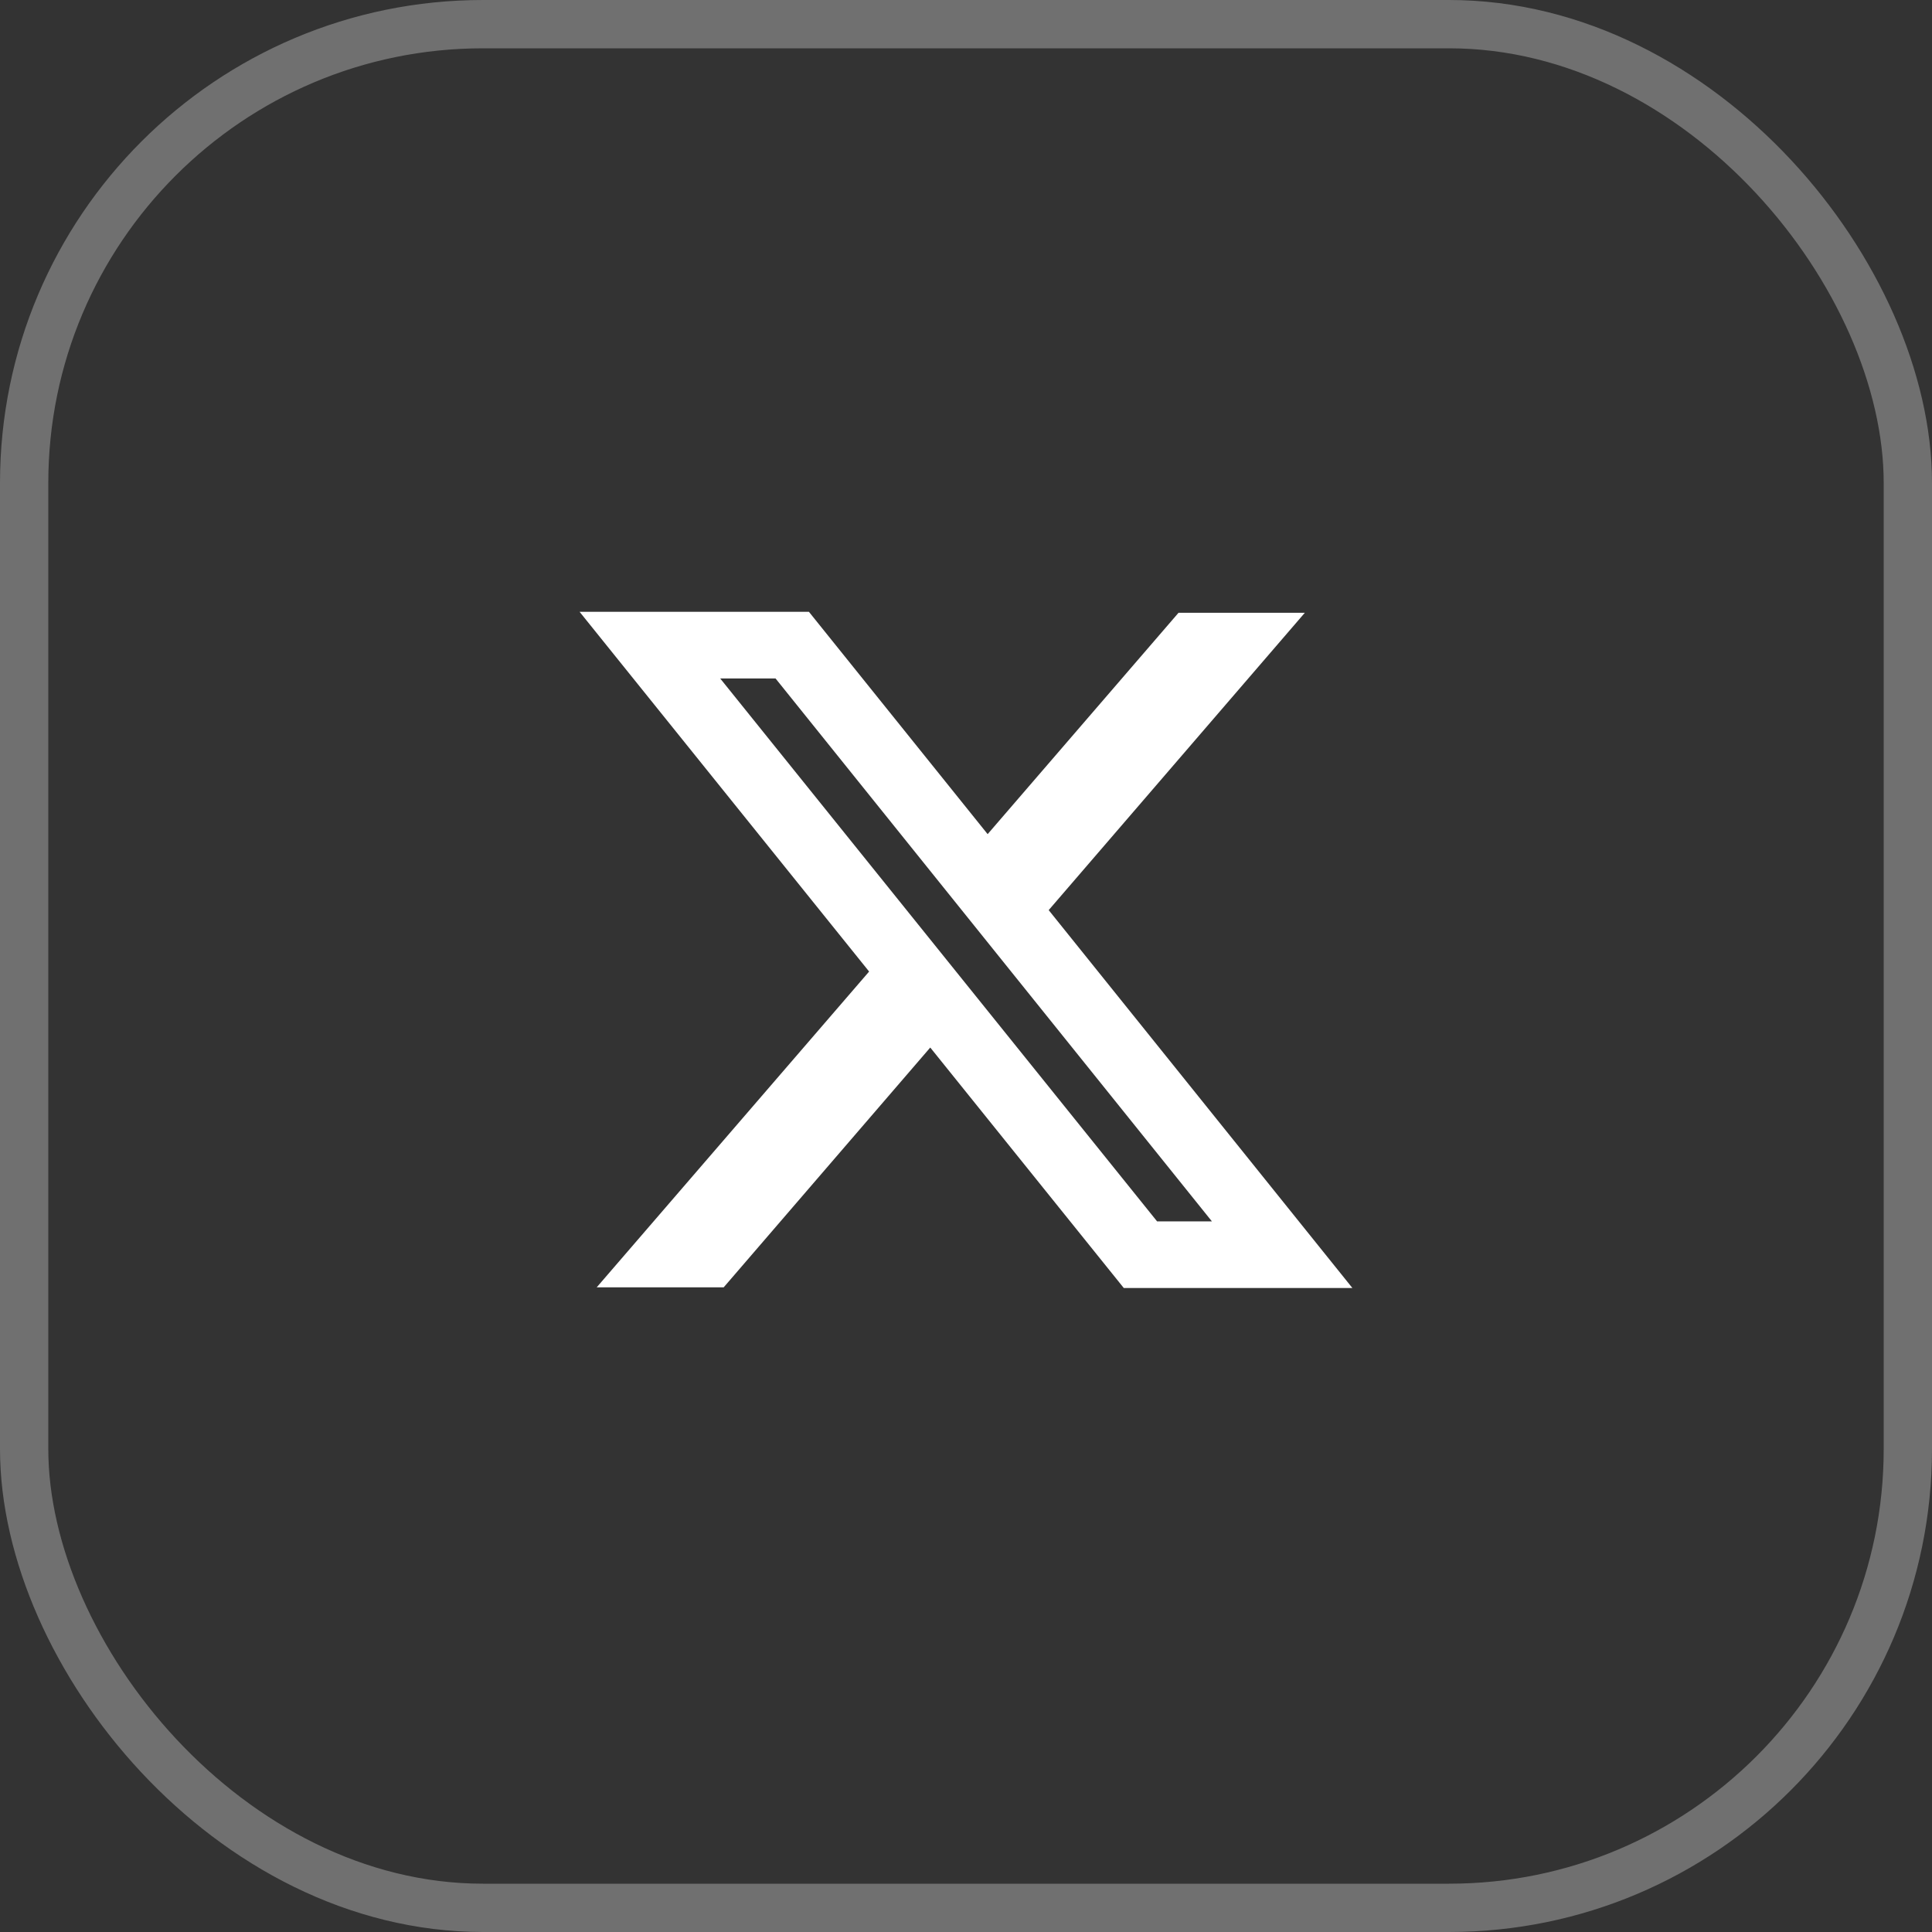
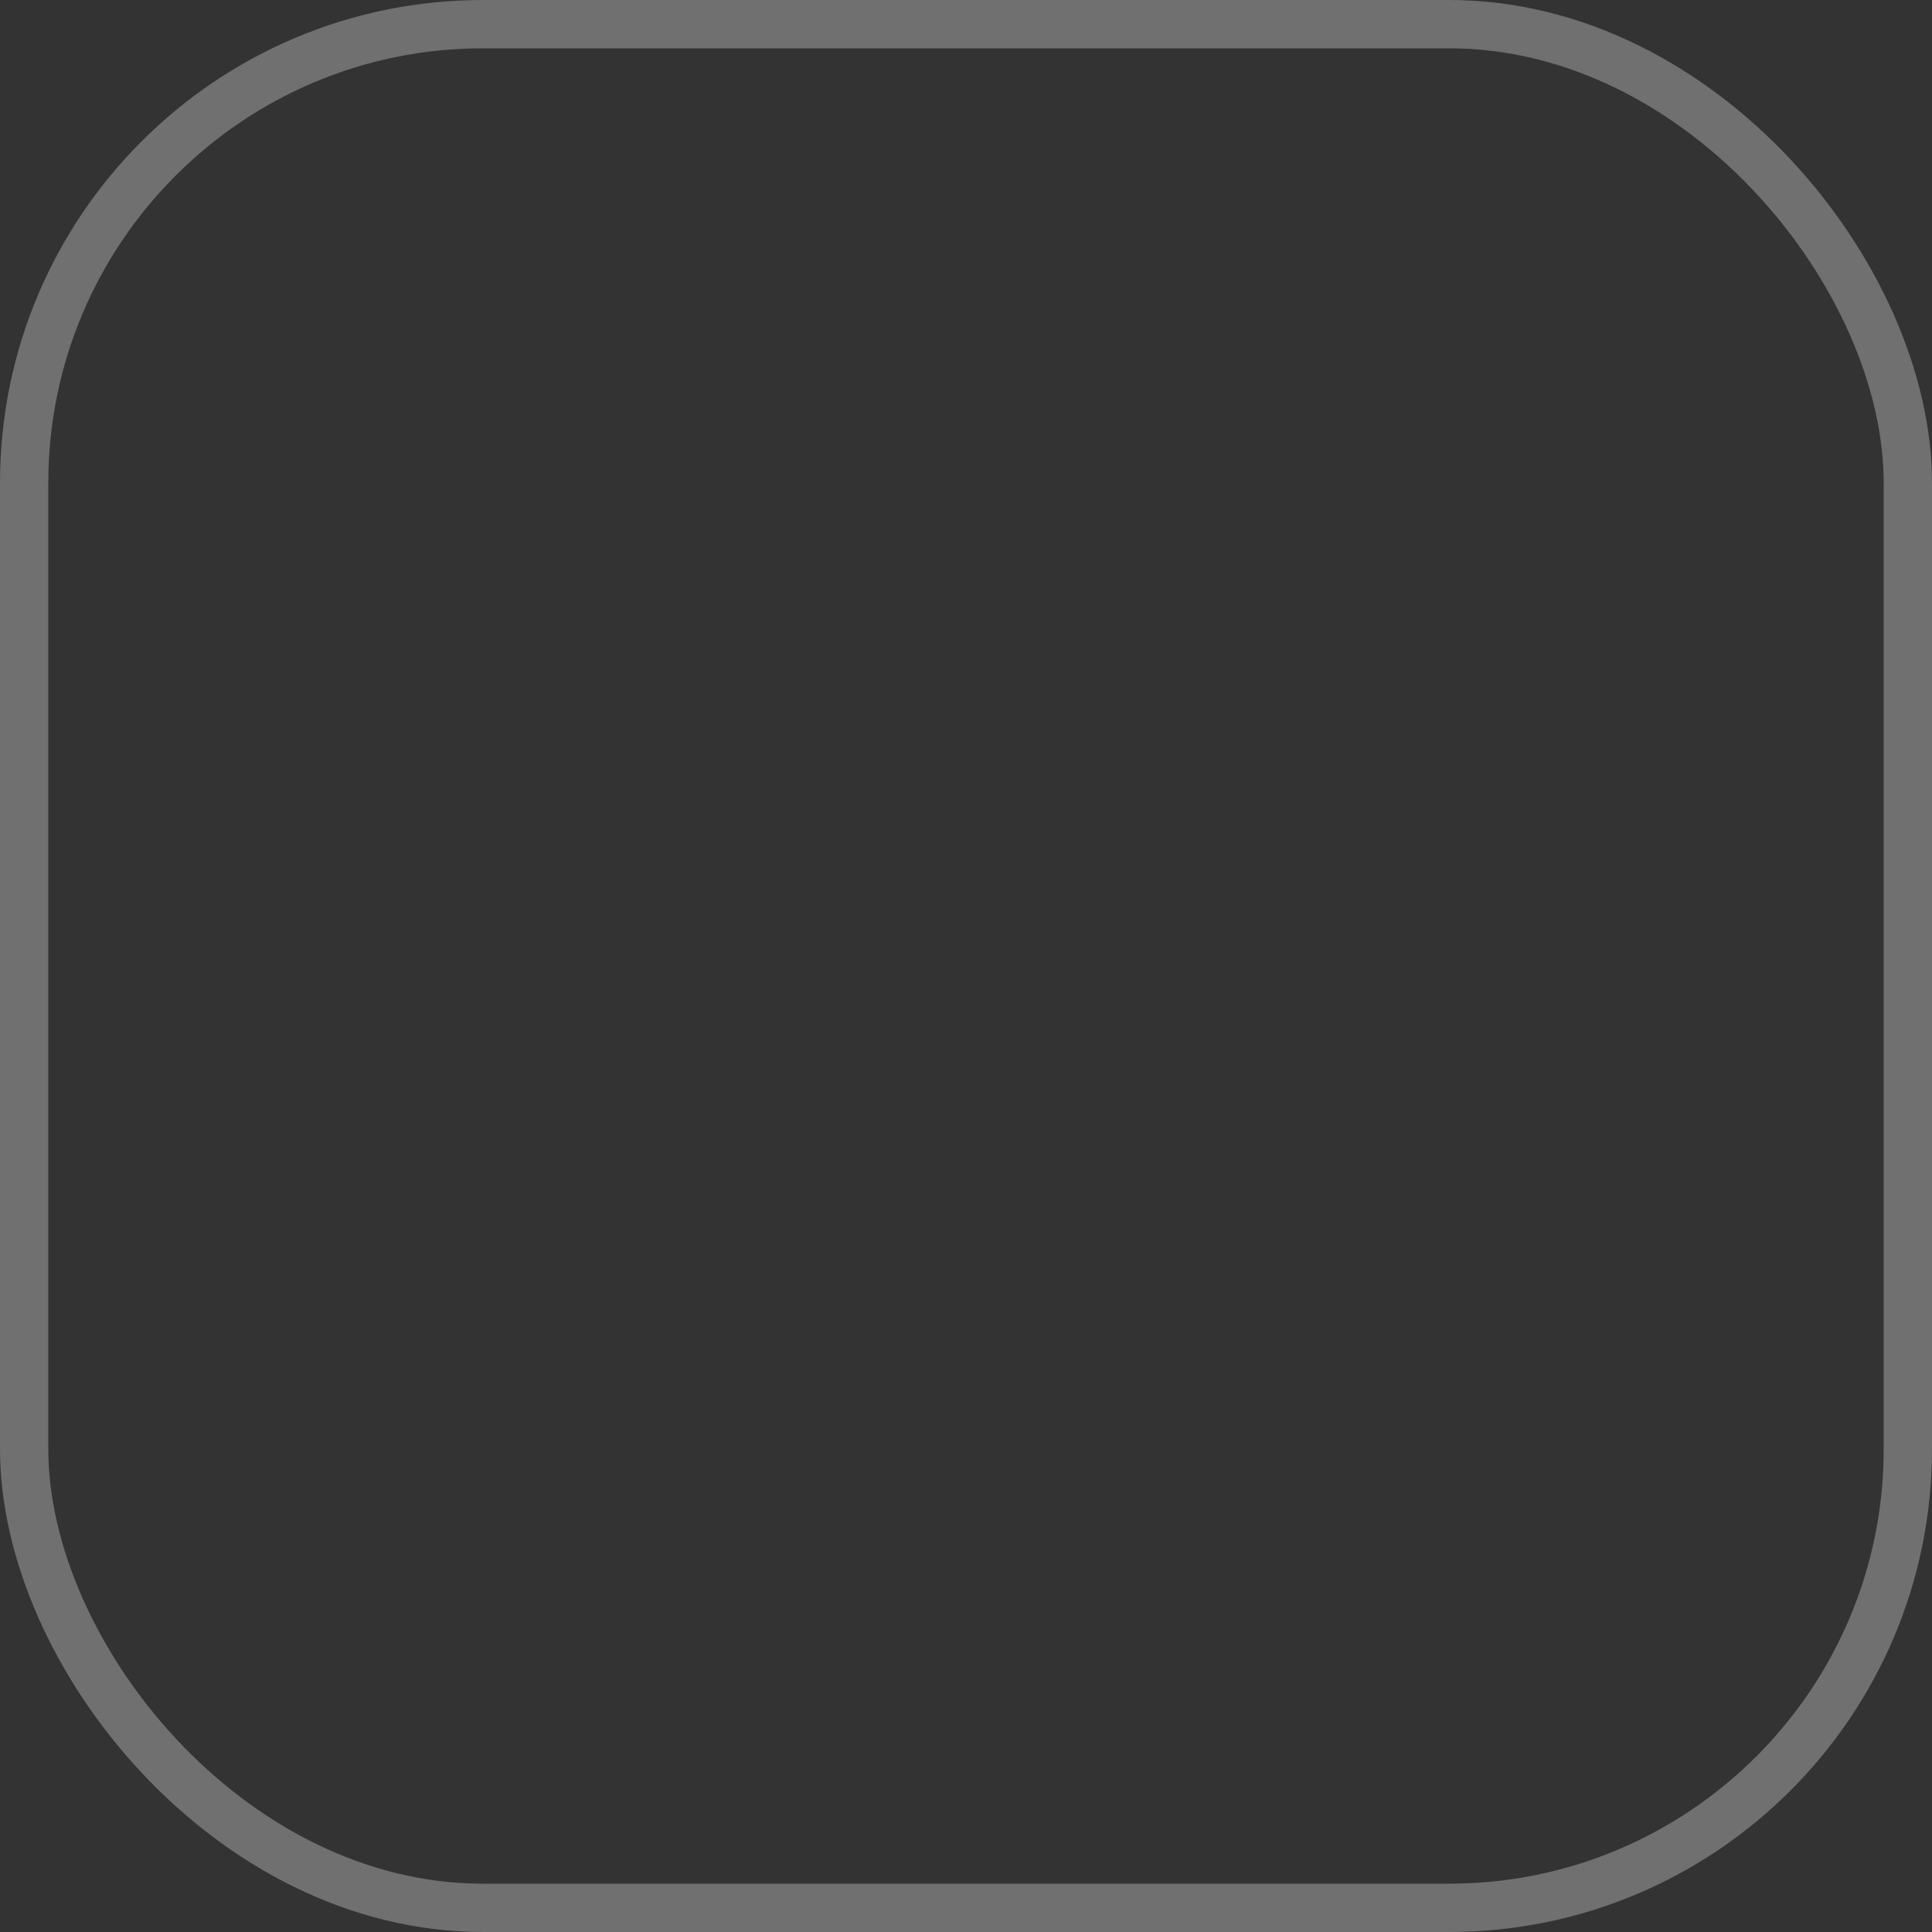
<svg xmlns="http://www.w3.org/2000/svg" width="40" height="40" viewBox="0 0 40 40" fill="none">
  <rect x="0" y="0" width="40" height="40" fill="#333333" stroke="none" />
  <rect x="0.5" y="0.5" width="39" height="39" rx="9.5" stroke="white" stroke-opacity="0.3" />
-   <path fill-rule="evenodd" clip-rule="evenodd" d="M17.994 20.115L12 12.667H16.748L20.448 17.27L24.4 12.687H27.015L21.712 18.843L28 26.667H23.267L19.26 21.688L14.983 26.653H12.354L17.994 20.115ZM23.956 25.287L14.911 14.047H16.057L25.091 25.287H23.956Z" fill="white" />
</svg>